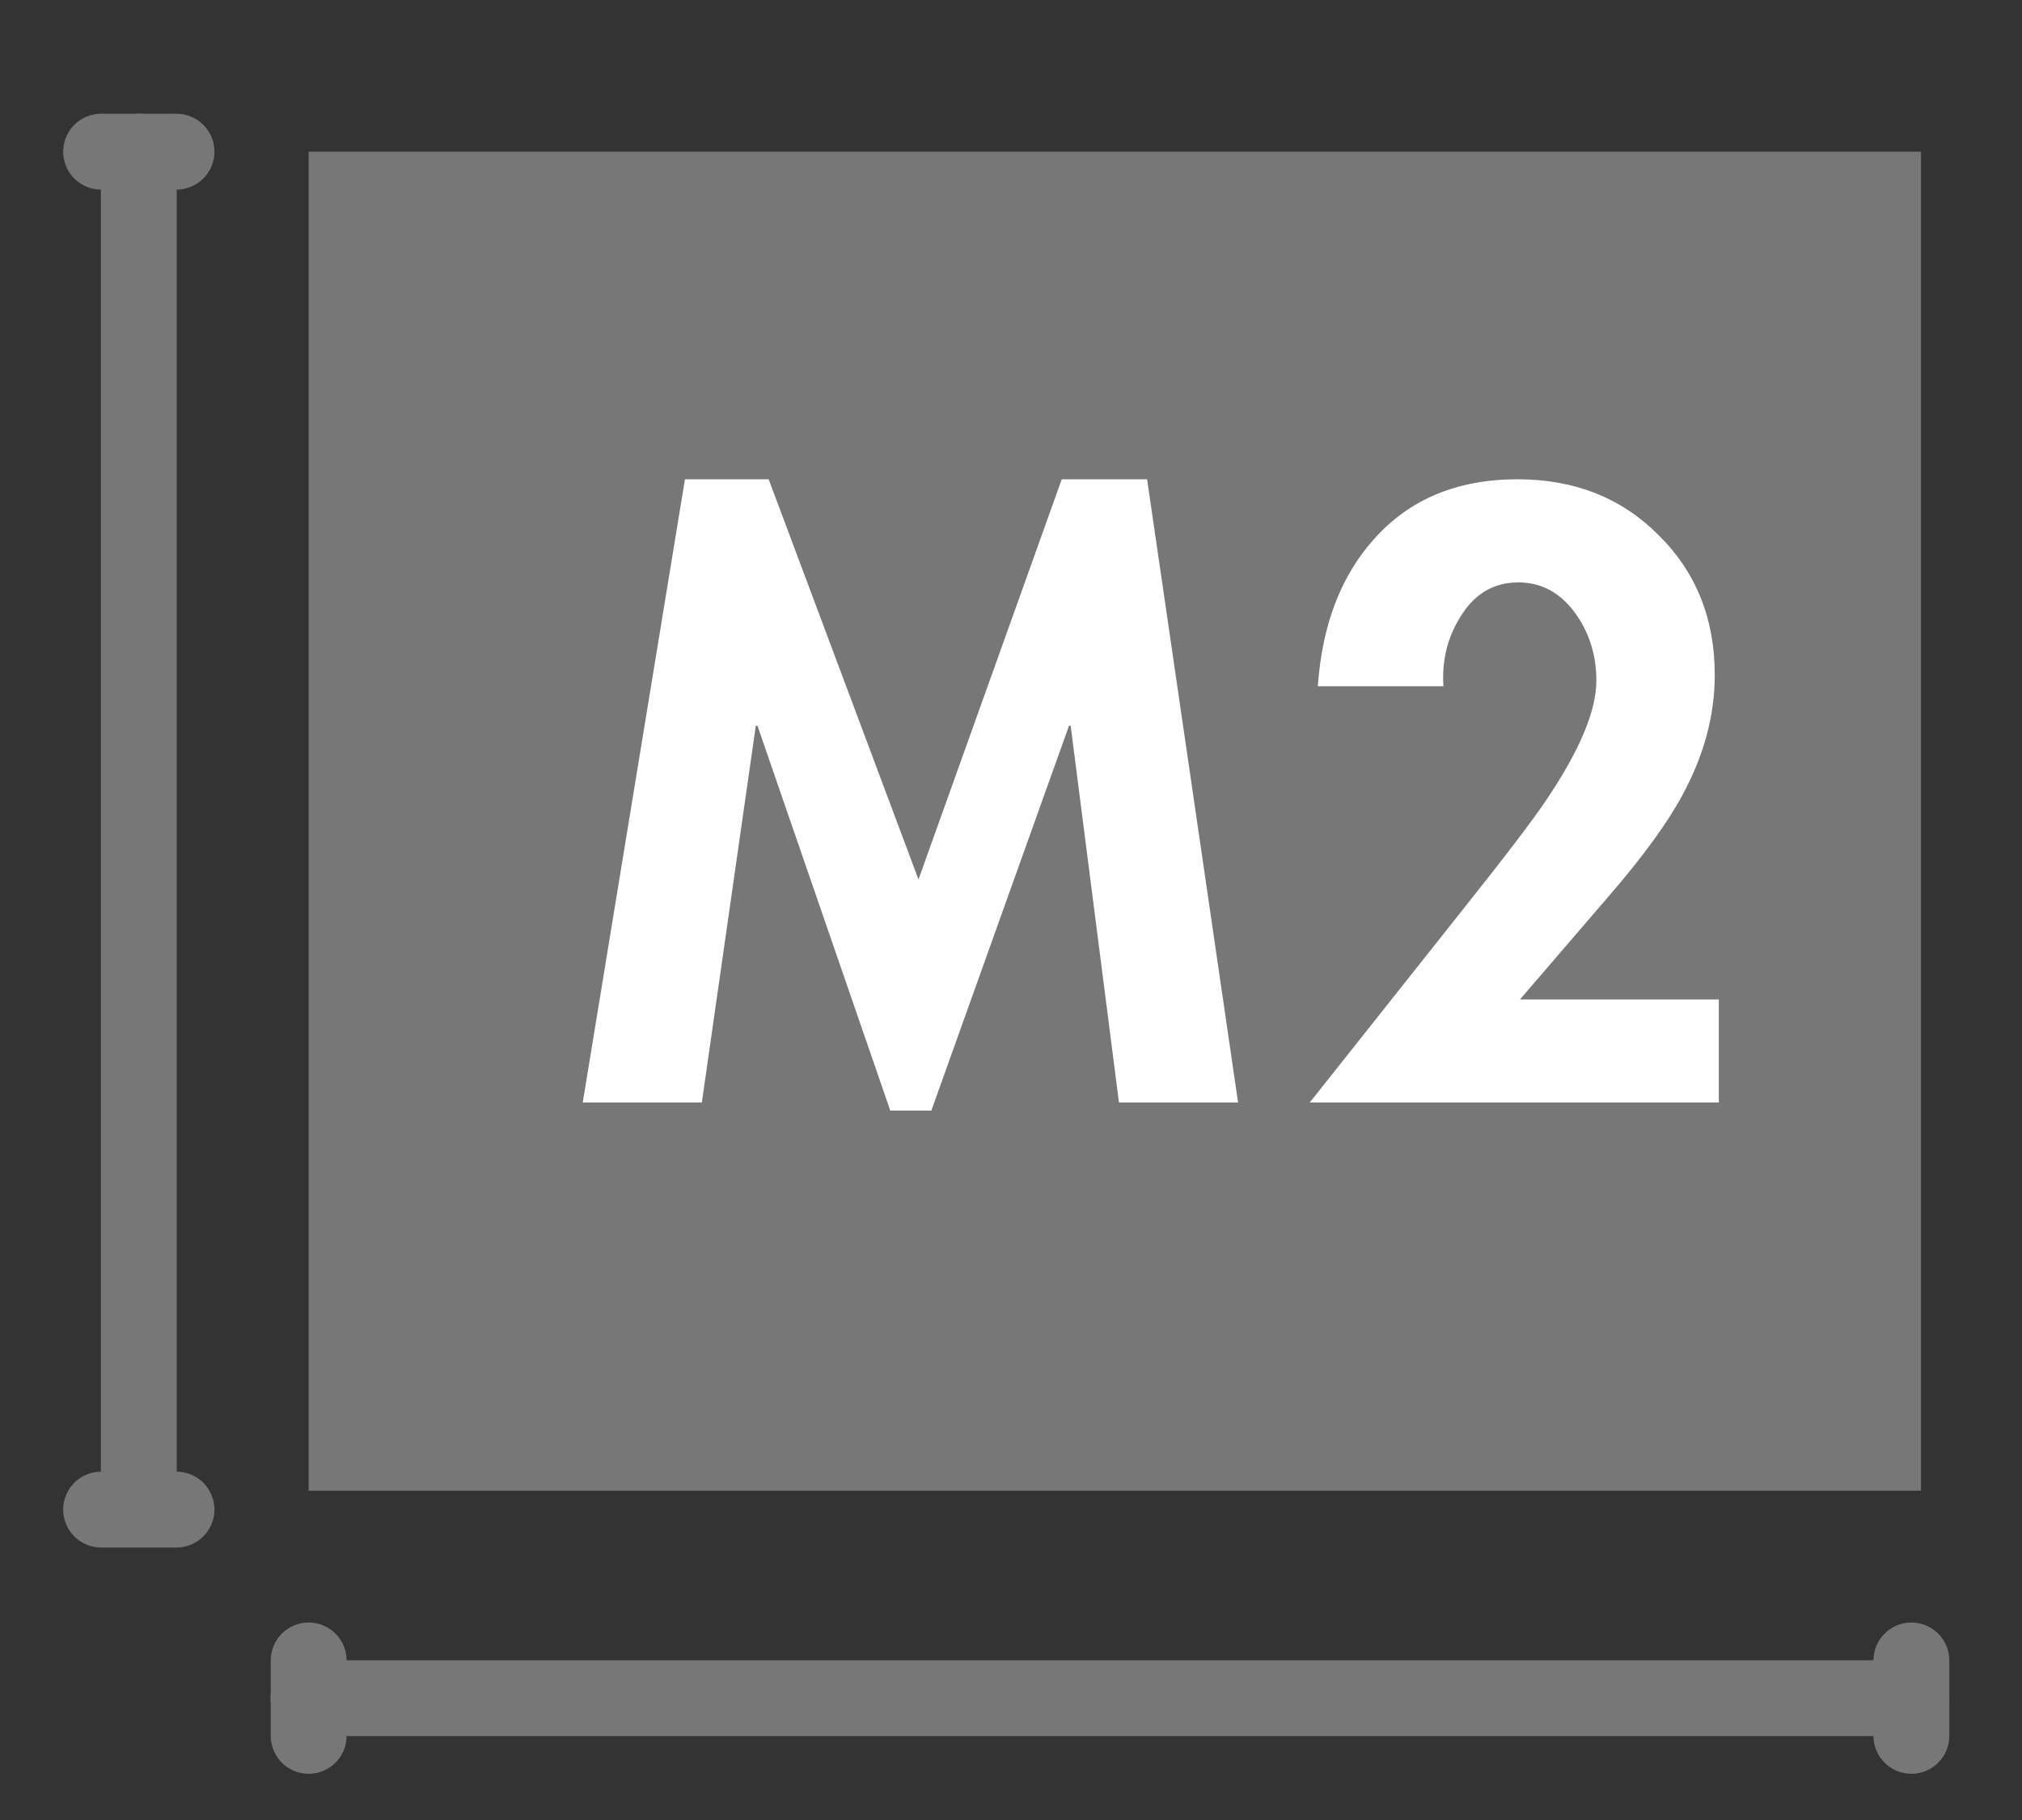
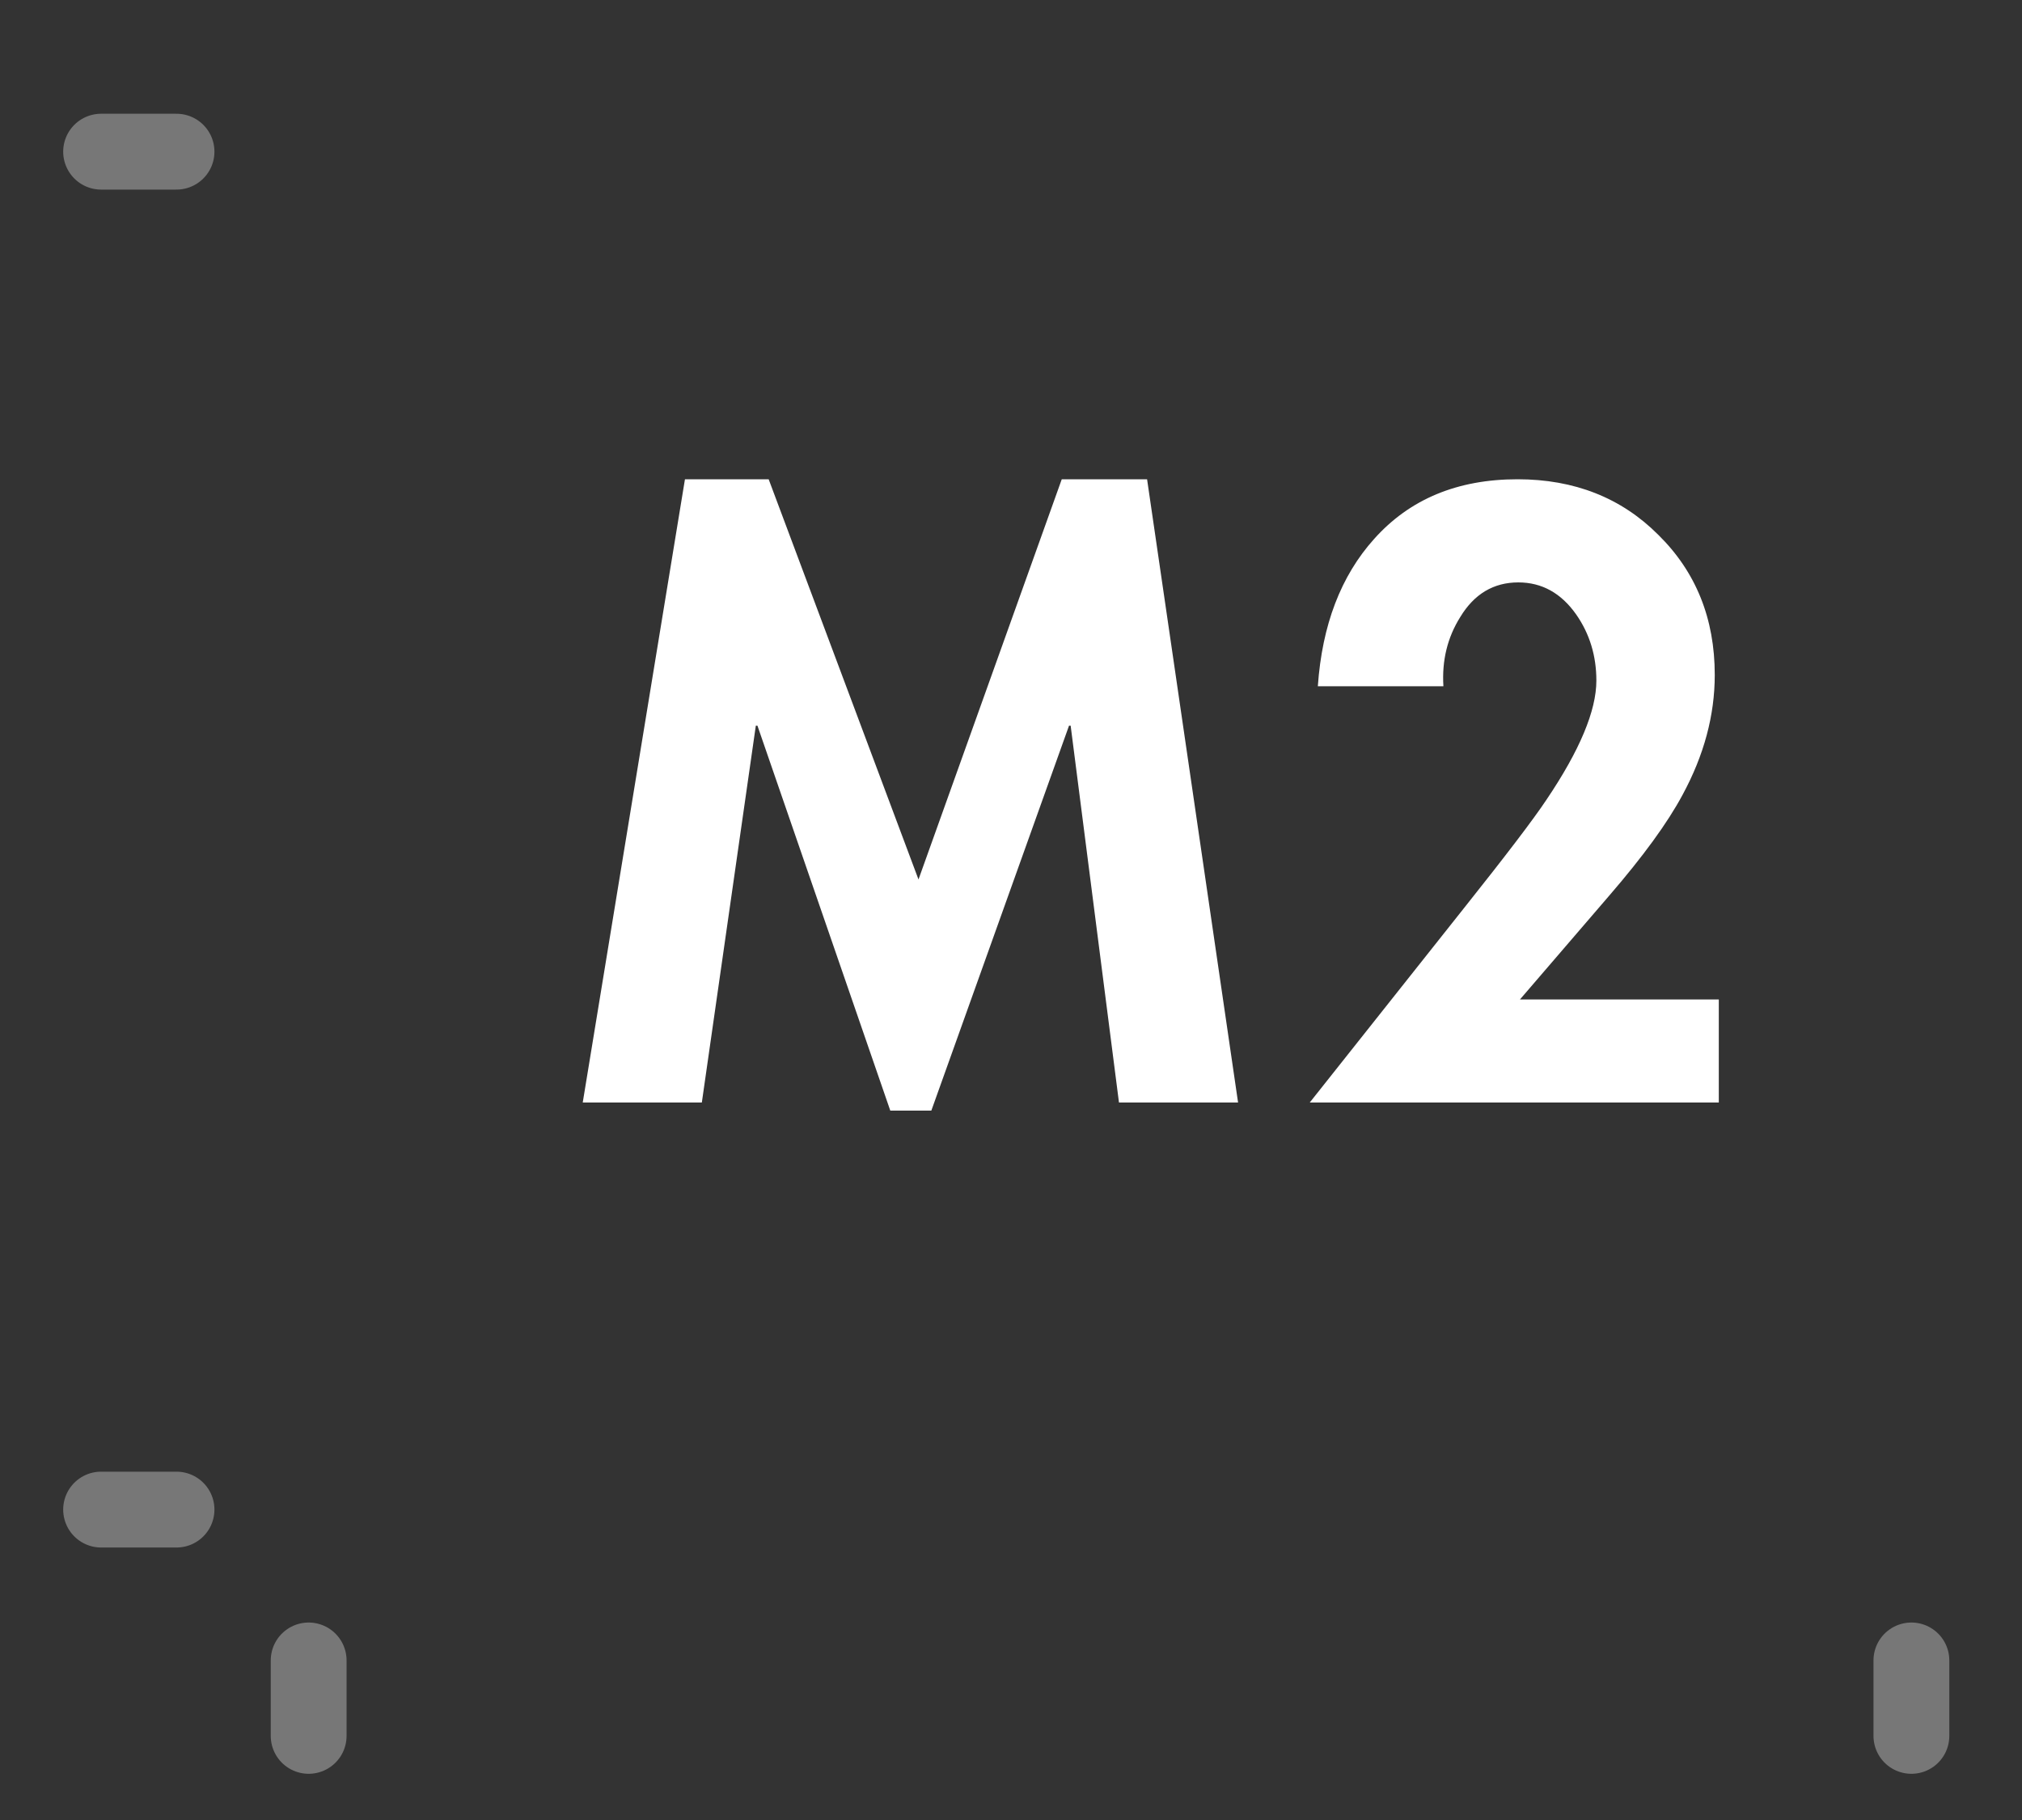
<svg xmlns="http://www.w3.org/2000/svg" width="20" height="18" viewBox="0 0 20 18" fill="none">
  <rect x="0" y="0" width="20" height="18" fill="#333333" stroke="none" />
  <g id="Frame 13846">
    <g id="Group 10783">
      <g id="Group 10782">
-         <path id="Vector 277" d="M19.001 1.5H3.053V14.743H19.001V1.5Z" fill="#777777" />
        <g id="M2">
          <path id="Vector" d="M15.034 9.885H17.001V10.904H12.955L14.484 8.977C14.898 8.457 15.169 8.101 15.296 7.91C15.626 7.421 15.79 7.028 15.79 6.731C15.79 6.487 15.724 6.269 15.591 6.078C15.442 5.866 15.251 5.76 15.018 5.76C14.774 5.76 14.582 5.874 14.444 6.102C14.317 6.304 14.261 6.532 14.277 6.787H13.035C13.077 6.182 13.263 5.696 13.592 5.33C13.943 4.937 14.415 4.74 15.01 4.74C15.572 4.74 16.037 4.923 16.403 5.29C16.775 5.656 16.961 6.118 16.961 6.675C16.961 7.074 16.855 7.469 16.642 7.862C16.494 8.138 16.252 8.47 15.918 8.857L15.034 9.885Z" fill="white" />
          <path id="Vector_2" d="M11.068 10.904L10.59 7.177H10.574L9.212 10.984H8.806L7.492 7.177H7.476L6.942 10.904H5.764L6.775 4.74H7.603L9.085 8.698L10.502 4.74H11.346L12.246 10.904H11.068Z" fill="white" />
        </g>
-         <path id="Vector 278" d="M1.373 1.5V14.65" stroke="#777777" stroke-width="0.75" stroke-linecap="round" stroke-linejoin="round" />
-         <path id="Vector 281" d="M18.906 16.795L3.051 16.795" stroke="#777777" stroke-width="0.75" stroke-linecap="round" stroke-linejoin="round" />
        <path id="Vector 279" d="M1.746 14.93H1" stroke="#777777" stroke-width="0.75" stroke-linecap="round" stroke-linejoin="round" />
        <path id="Vector 282" d="M3.053 17.168L3.053 16.422" stroke="#777777" stroke-width="0.75" stroke-linecap="round" stroke-linejoin="round" />
        <path id="Vector 280" d="M1.746 1.5H1" stroke="#777777" stroke-width="0.75" stroke-linecap="round" stroke-linejoin="round" />
        <path id="Vector 283" d="M18.906 17.168L18.906 16.422" stroke="#777777" stroke-width="0.75" stroke-linecap="round" stroke-linejoin="round" />
      </g>
    </g>
  </g>
</svg>